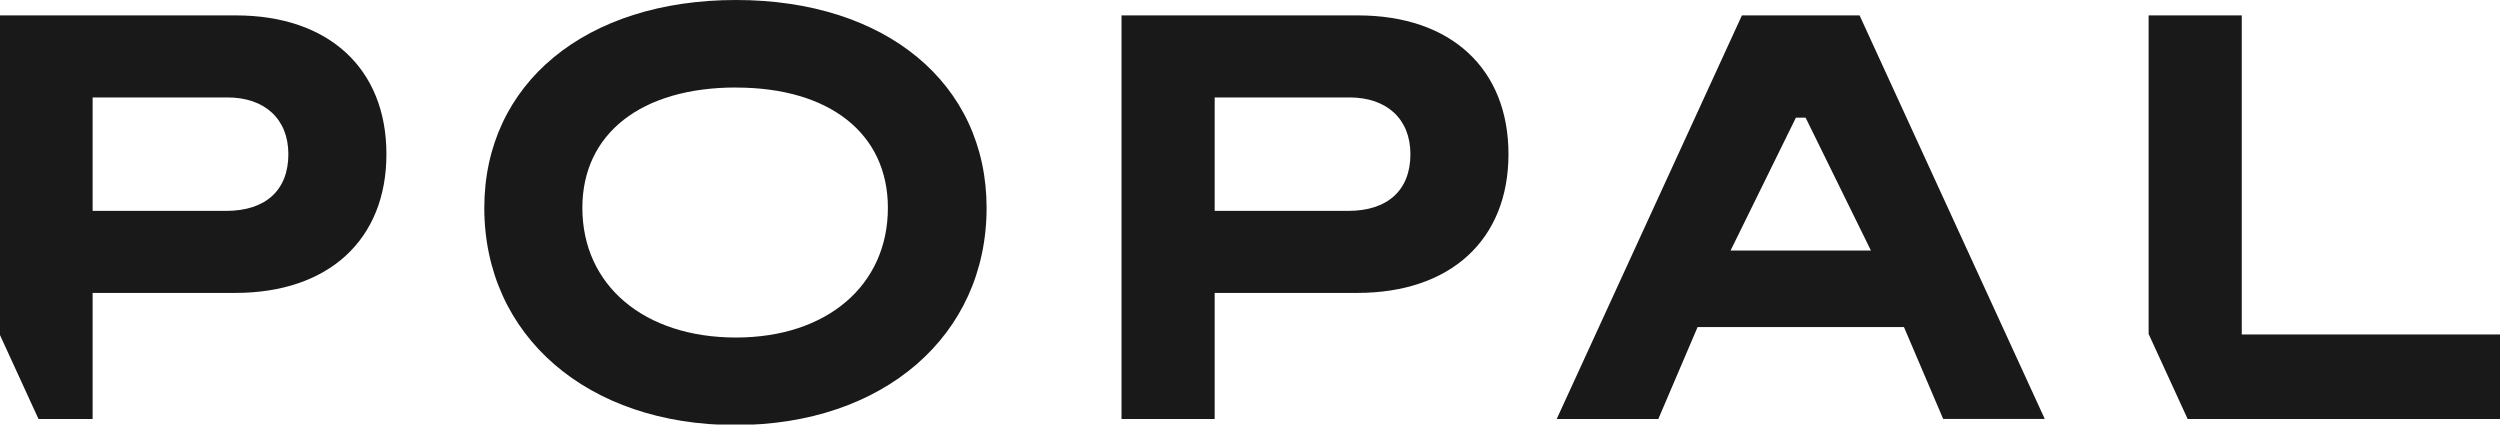
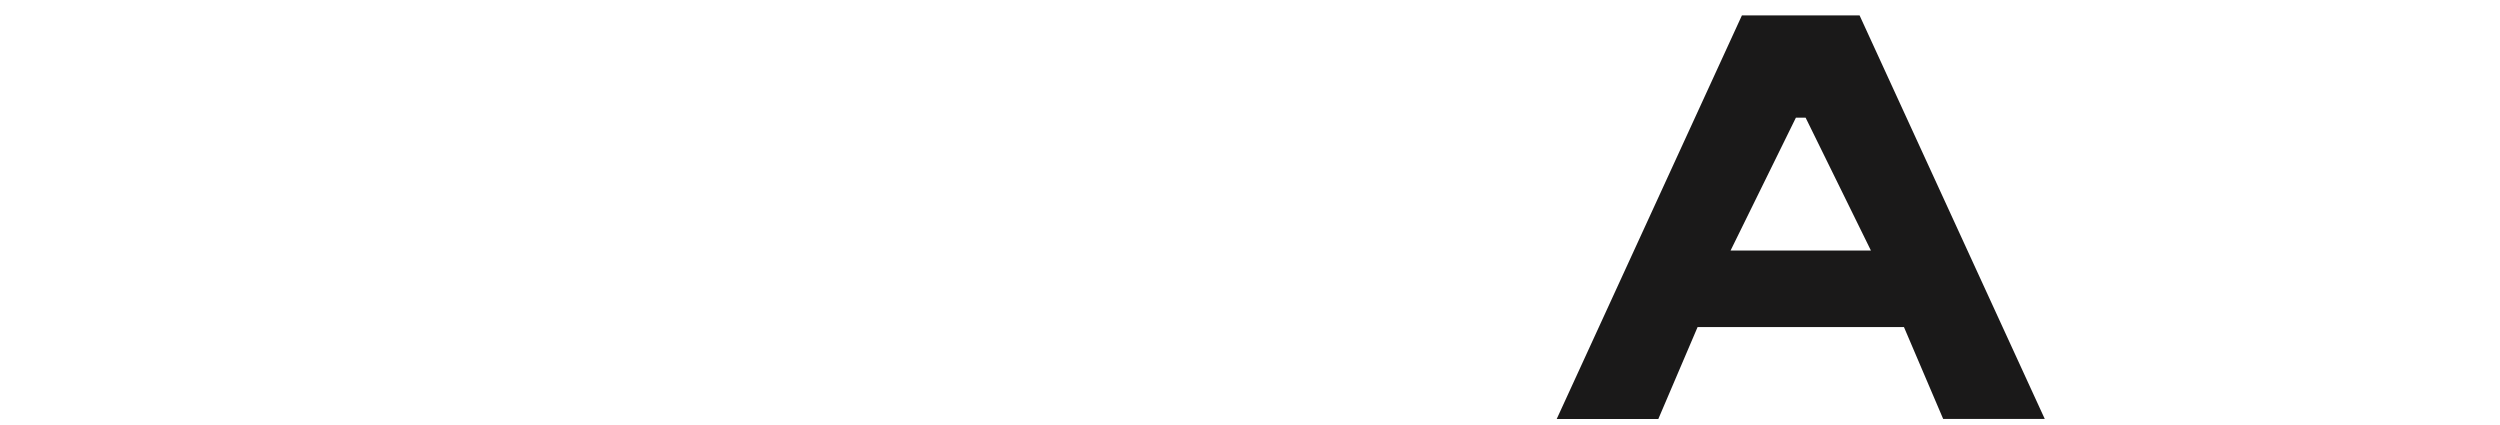
<svg xmlns="http://www.w3.org/2000/svg" width="173.513" height="29.467" viewBox="0 0 173.513 29.467">
  <defs>
    <clipPath id="clip-path">
-       <path id="Clip_2" data-name="Clip 2" d="M0,0H104.7V29.467H0Z" transform="translate(0.037 0.497)" fill="none" />
-     </clipPath>
+       </clipPath>
  </defs>
  <g id="Logo_POPAL_zwart_100__100mm" data-name="Logo POPAL_zwart_100%_100mm" transform="translate(-0.037 -0.497)">
    <g id="Group_5" data-name="Group 5">
      <path id="Clip_2-2" data-name="Clip 2" d="M0,0H104.7V29.467H0Z" transform="translate(0.037 0.497)" fill="none" />
      <g id="Group_5-2" data-name="Group 5" clip-path="url(#clip-path)">
        <path id="Fill_1" data-name="Fill 1" d="M6.466,28.01H2.708L0,22.108V0H16.409c6.445,0,10.448,3.69,10.448,9.631s-4.02,9.63-10.491,9.63h-9.9v8.748Zm0-22.315v7.873h9.262c2.747,0,4.323-1.435,4.323-3.937,0-2.428-1.624-3.937-4.238-3.937Z" transform="translate(0 1.566)" fill="#1a1919" />
        <path id="Fill_3" data-name="Fill 3" d="M6.466,28.01H0V0H16.409c6.445,0,10.448,3.69,10.448,9.631s-4.02,9.63-10.491,9.63h-9.9v8.748Zm0-22.315v7.873h9.262c2.747,0,4.323-1.435,4.323-3.937,0-2.428-1.624-3.937-4.237-3.937Z" transform="translate(77.876 1.566)" fill="#1a1919" />
-         <path id="Fill_4" data-name="Fill 4" d="M17.43,29.5C7.168,29.5,0,23.305,0,14.43,0,5.8,7.022,0,17.473,0c10.4,0,17.389,5.8,17.389,14.43C34.861,23.305,27.694,29.5,17.43,29.5Zm.042-23.427c-6.579,0-10.666,3.2-10.666,8.353,0,5.382,4.286,9,10.666,9,6.3,0,10.539-3.616,10.539-9C28.012,9.277,23.973,6.077,17.473,6.077Z" transform="translate(33.65 0.497)" fill="#1a1919" />
      </g>
    </g>
    <path id="Fill_6" data-name="Fill 6" d="M7.053,28.01H0L12.854,0H21.02L33.873,28.007H26.822L24.1,21.63H9.778L7.053,28.009ZM16.6,7.1h0L12.066,16.32h9.742L17.276,7.1H16.6Z" transform="translate(108.081 1.566)" fill="#1a1919" />
-     <path id="Fill_7" data-name="Fill 7" d="M2.708,28.01h21.68V22.146H6.465V0H0V22.108l2.708,5.9" transform="translate(149.162 1.566)" fill="#1a1919" />
  </g>
</svg>